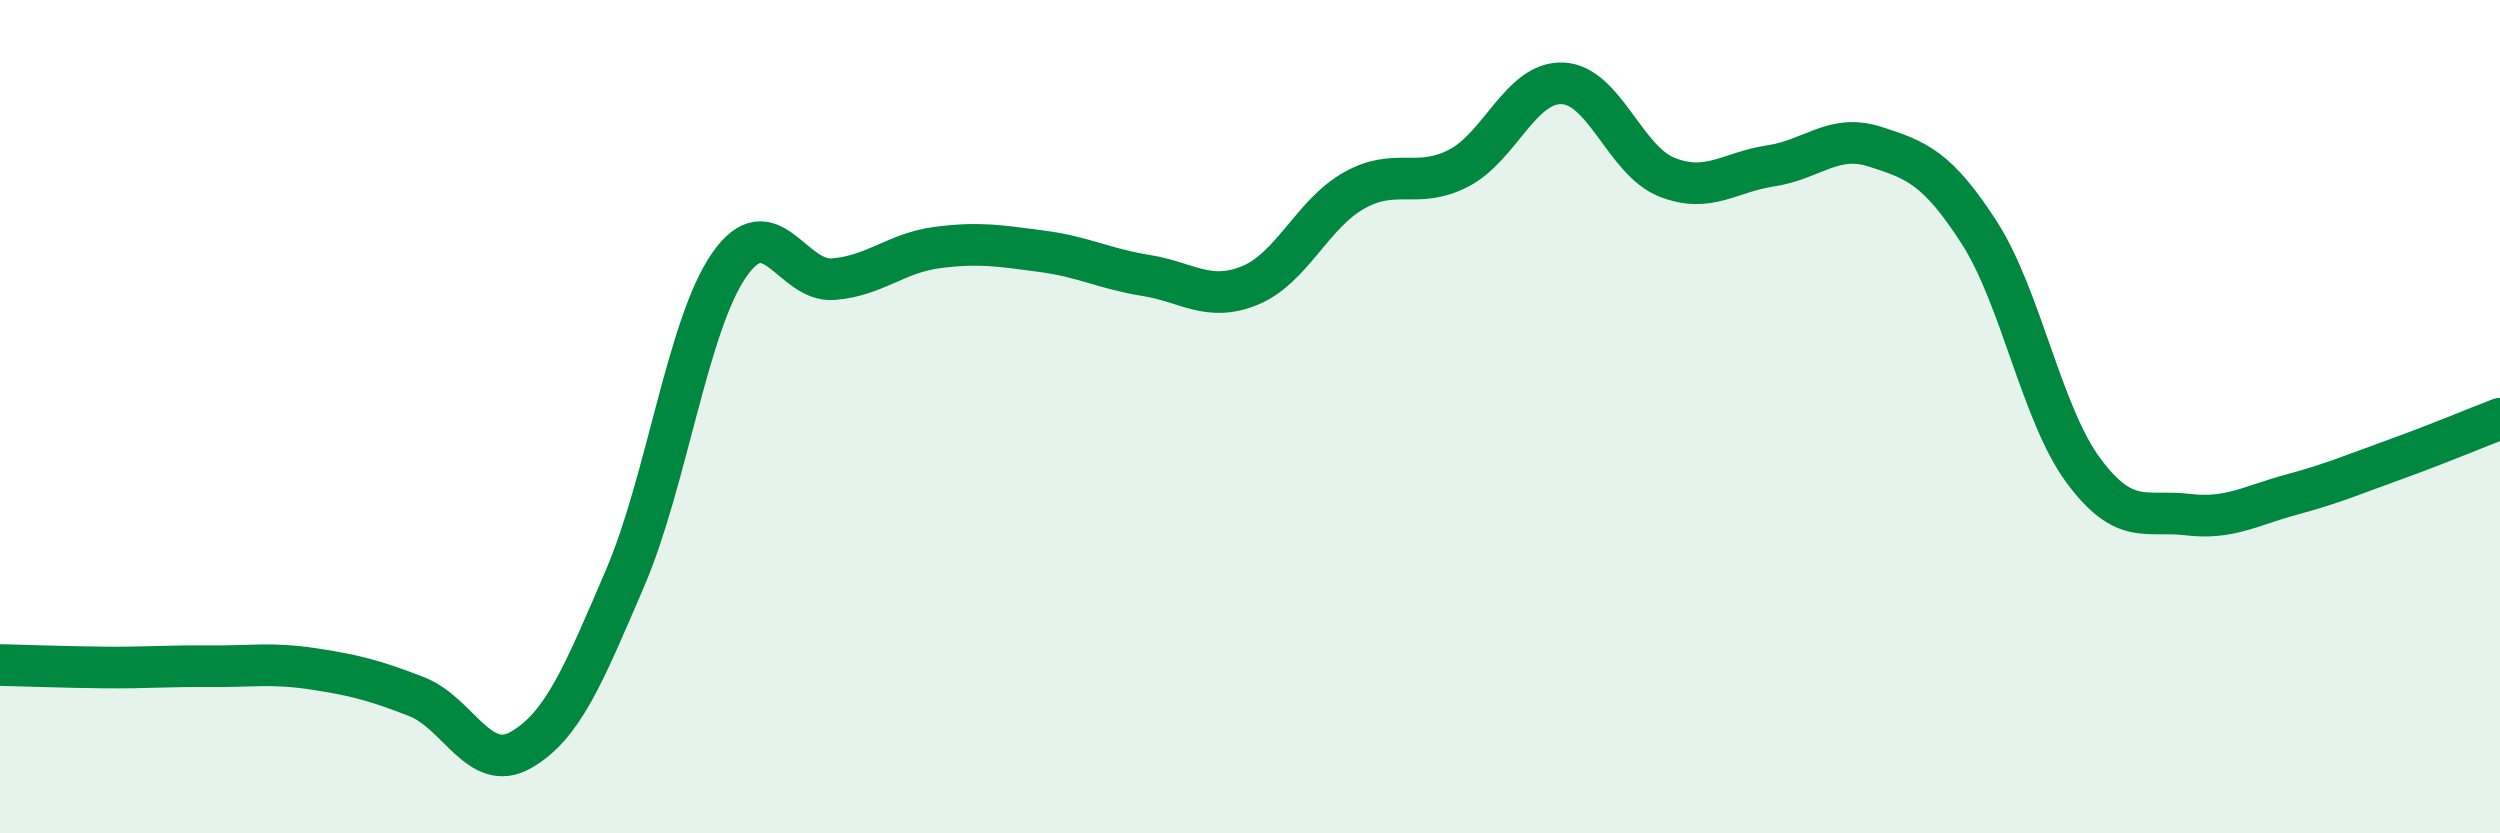
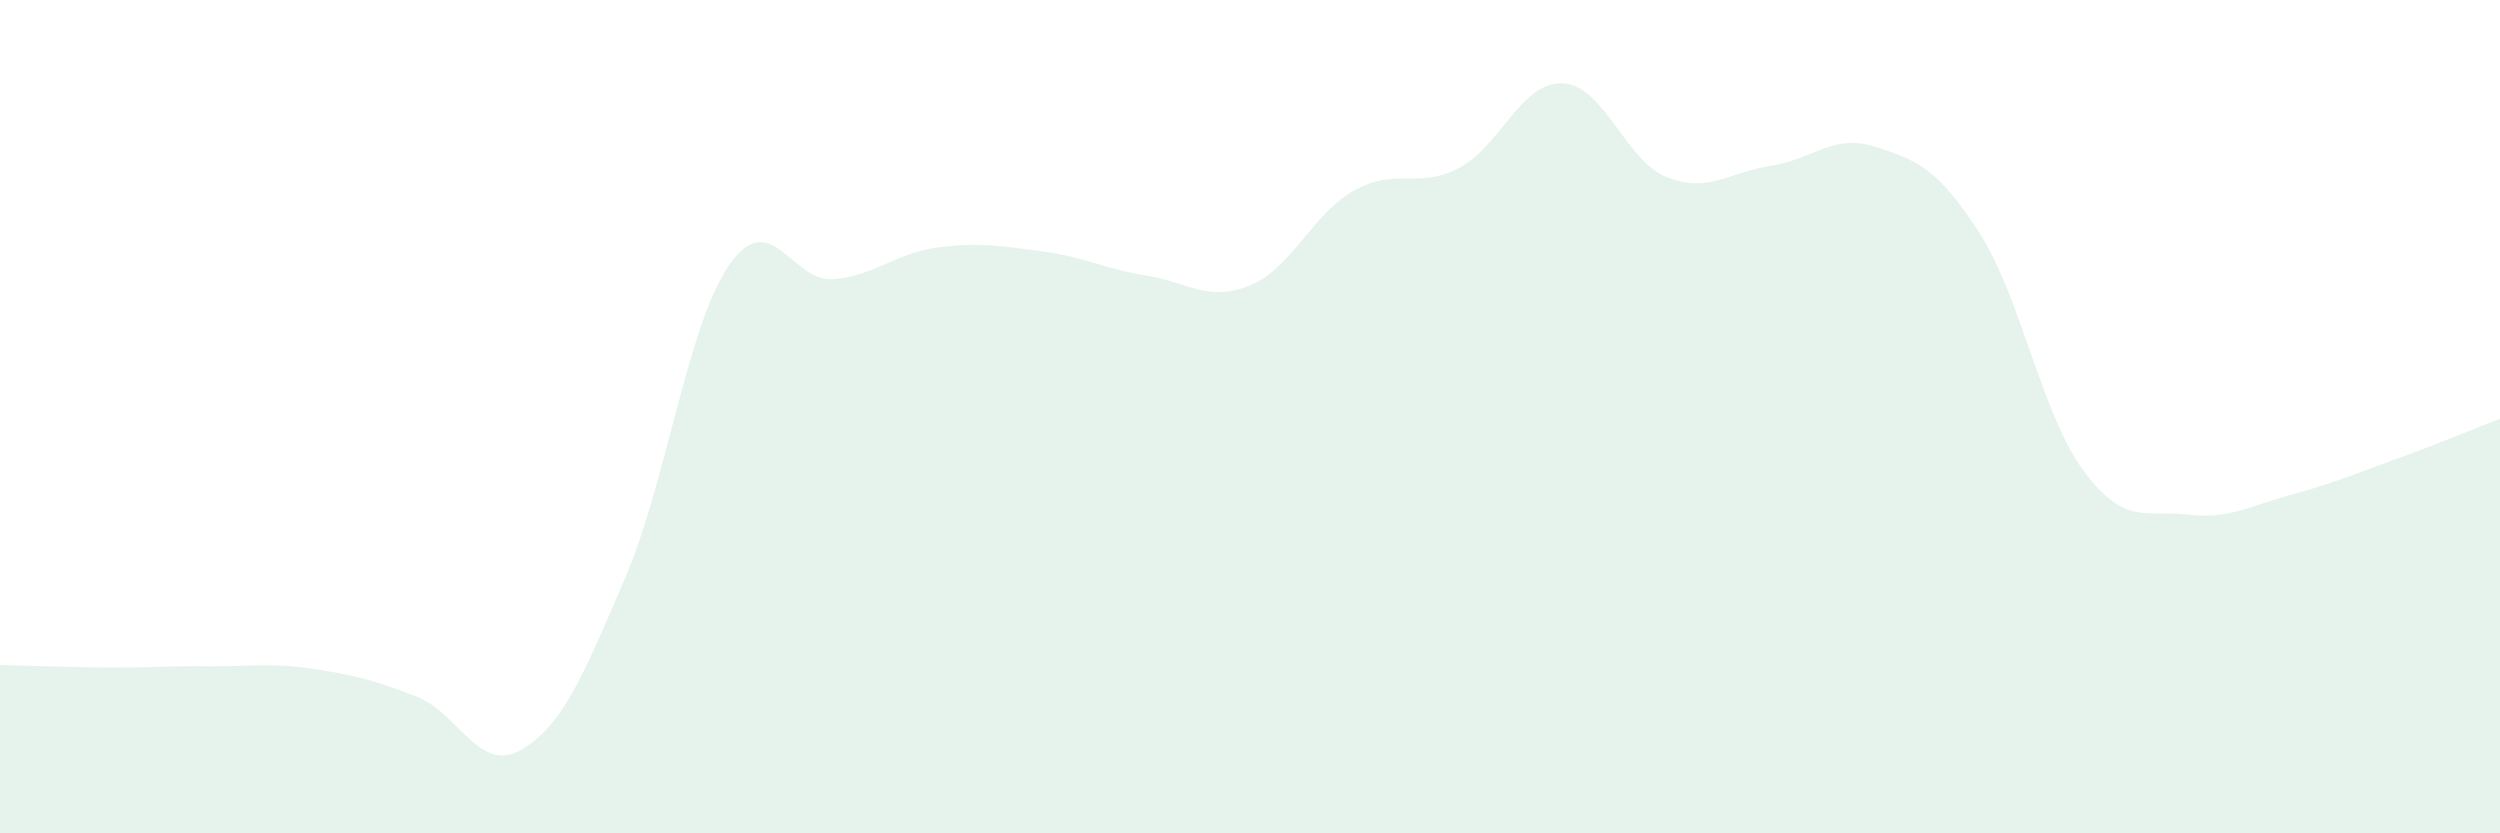
<svg xmlns="http://www.w3.org/2000/svg" width="60" height="20" viewBox="0 0 60 20">
  <path d="M 0,15.96 C 0.5,15.97 1.5,16.01 2.5,16.02 C 3.5,16.03 4,15.98 5,15.99 C 6,16 6.5,15.9 7.5,16.05 C 8.5,16.2 9,16.33 10,16.72 C 11,17.11 11.5,18.57 12.5,18 C 13.5,17.43 14,16.21 15,13.88 C 16,11.55 16.5,7.8 17.5,6.36 C 18.5,4.92 19,6.78 20,6.7 C 21,6.62 21.5,6.07 22.5,5.94 C 23.5,5.81 24,5.9 25,6.03 C 26,6.16 26.5,6.45 27.5,6.61 C 28.5,6.77 29,7.26 30,6.85 C 31,6.44 31.5,5.13 32.5,4.57 C 33.5,4.01 34,4.55 35,4.04 C 36,3.53 36.5,1.96 37.5,2 C 38.5,2.04 39,3.85 40,4.25 C 41,4.65 41.5,4.13 42.5,3.98 C 43.5,3.83 44,3.2 45,3.52 C 46,3.84 46.5,4.03 47.5,5.58 C 48.5,7.13 49,9.94 50,11.29 C 51,12.64 51.5,12.23 52.5,12.35 C 53.5,12.47 54,12.14 55,11.87 C 56,11.6 56.5,11.38 57.5,11.02 C 58.5,10.66 59.5,10.24 60,10.05L60 20L0 20Z" fill="#008740" opacity="0.1" stroke-linecap="round" stroke-linejoin="round" />
-   <path d="M 0,15.96 C 0.5,15.97 1.5,16.01 2.5,16.02 C 3.5,16.03 4,15.98 5,15.99 C 6,16 6.5,15.9 7.5,16.05 C 8.5,16.2 9,16.33 10,16.72 C 11,17.11 11.5,18.57 12.5,18 C 13.5,17.43 14,16.21 15,13.88 C 16,11.55 16.5,7.8 17.5,6.36 C 18.5,4.92 19,6.78 20,6.7 C 21,6.62 21.5,6.07 22.5,5.94 C 23.5,5.81 24,5.9 25,6.03 C 26,6.16 26.5,6.45 27.5,6.61 C 28.5,6.77 29,7.26 30,6.85 C 31,6.44 31.5,5.13 32.5,4.57 C 33.5,4.01 34,4.55 35,4.04 C 36,3.53 36.5,1.96 37.5,2 C 38.5,2.04 39,3.85 40,4.25 C 41,4.65 41.5,4.13 42.5,3.98 C 43.5,3.83 44,3.2 45,3.52 C 46,3.84 46.5,4.03 47.5,5.58 C 48.5,7.13 49,9.94 50,11.29 C 51,12.64 51.5,12.23 52.5,12.35 C 53.5,12.47 54,12.14 55,11.87 C 56,11.6 56.5,11.38 57.5,11.02 C 58.5,10.66 59.5,10.24 60,10.05" stroke="#008740" stroke-width="1" fill="none" stroke-linecap="round" stroke-linejoin="round" />
</svg>